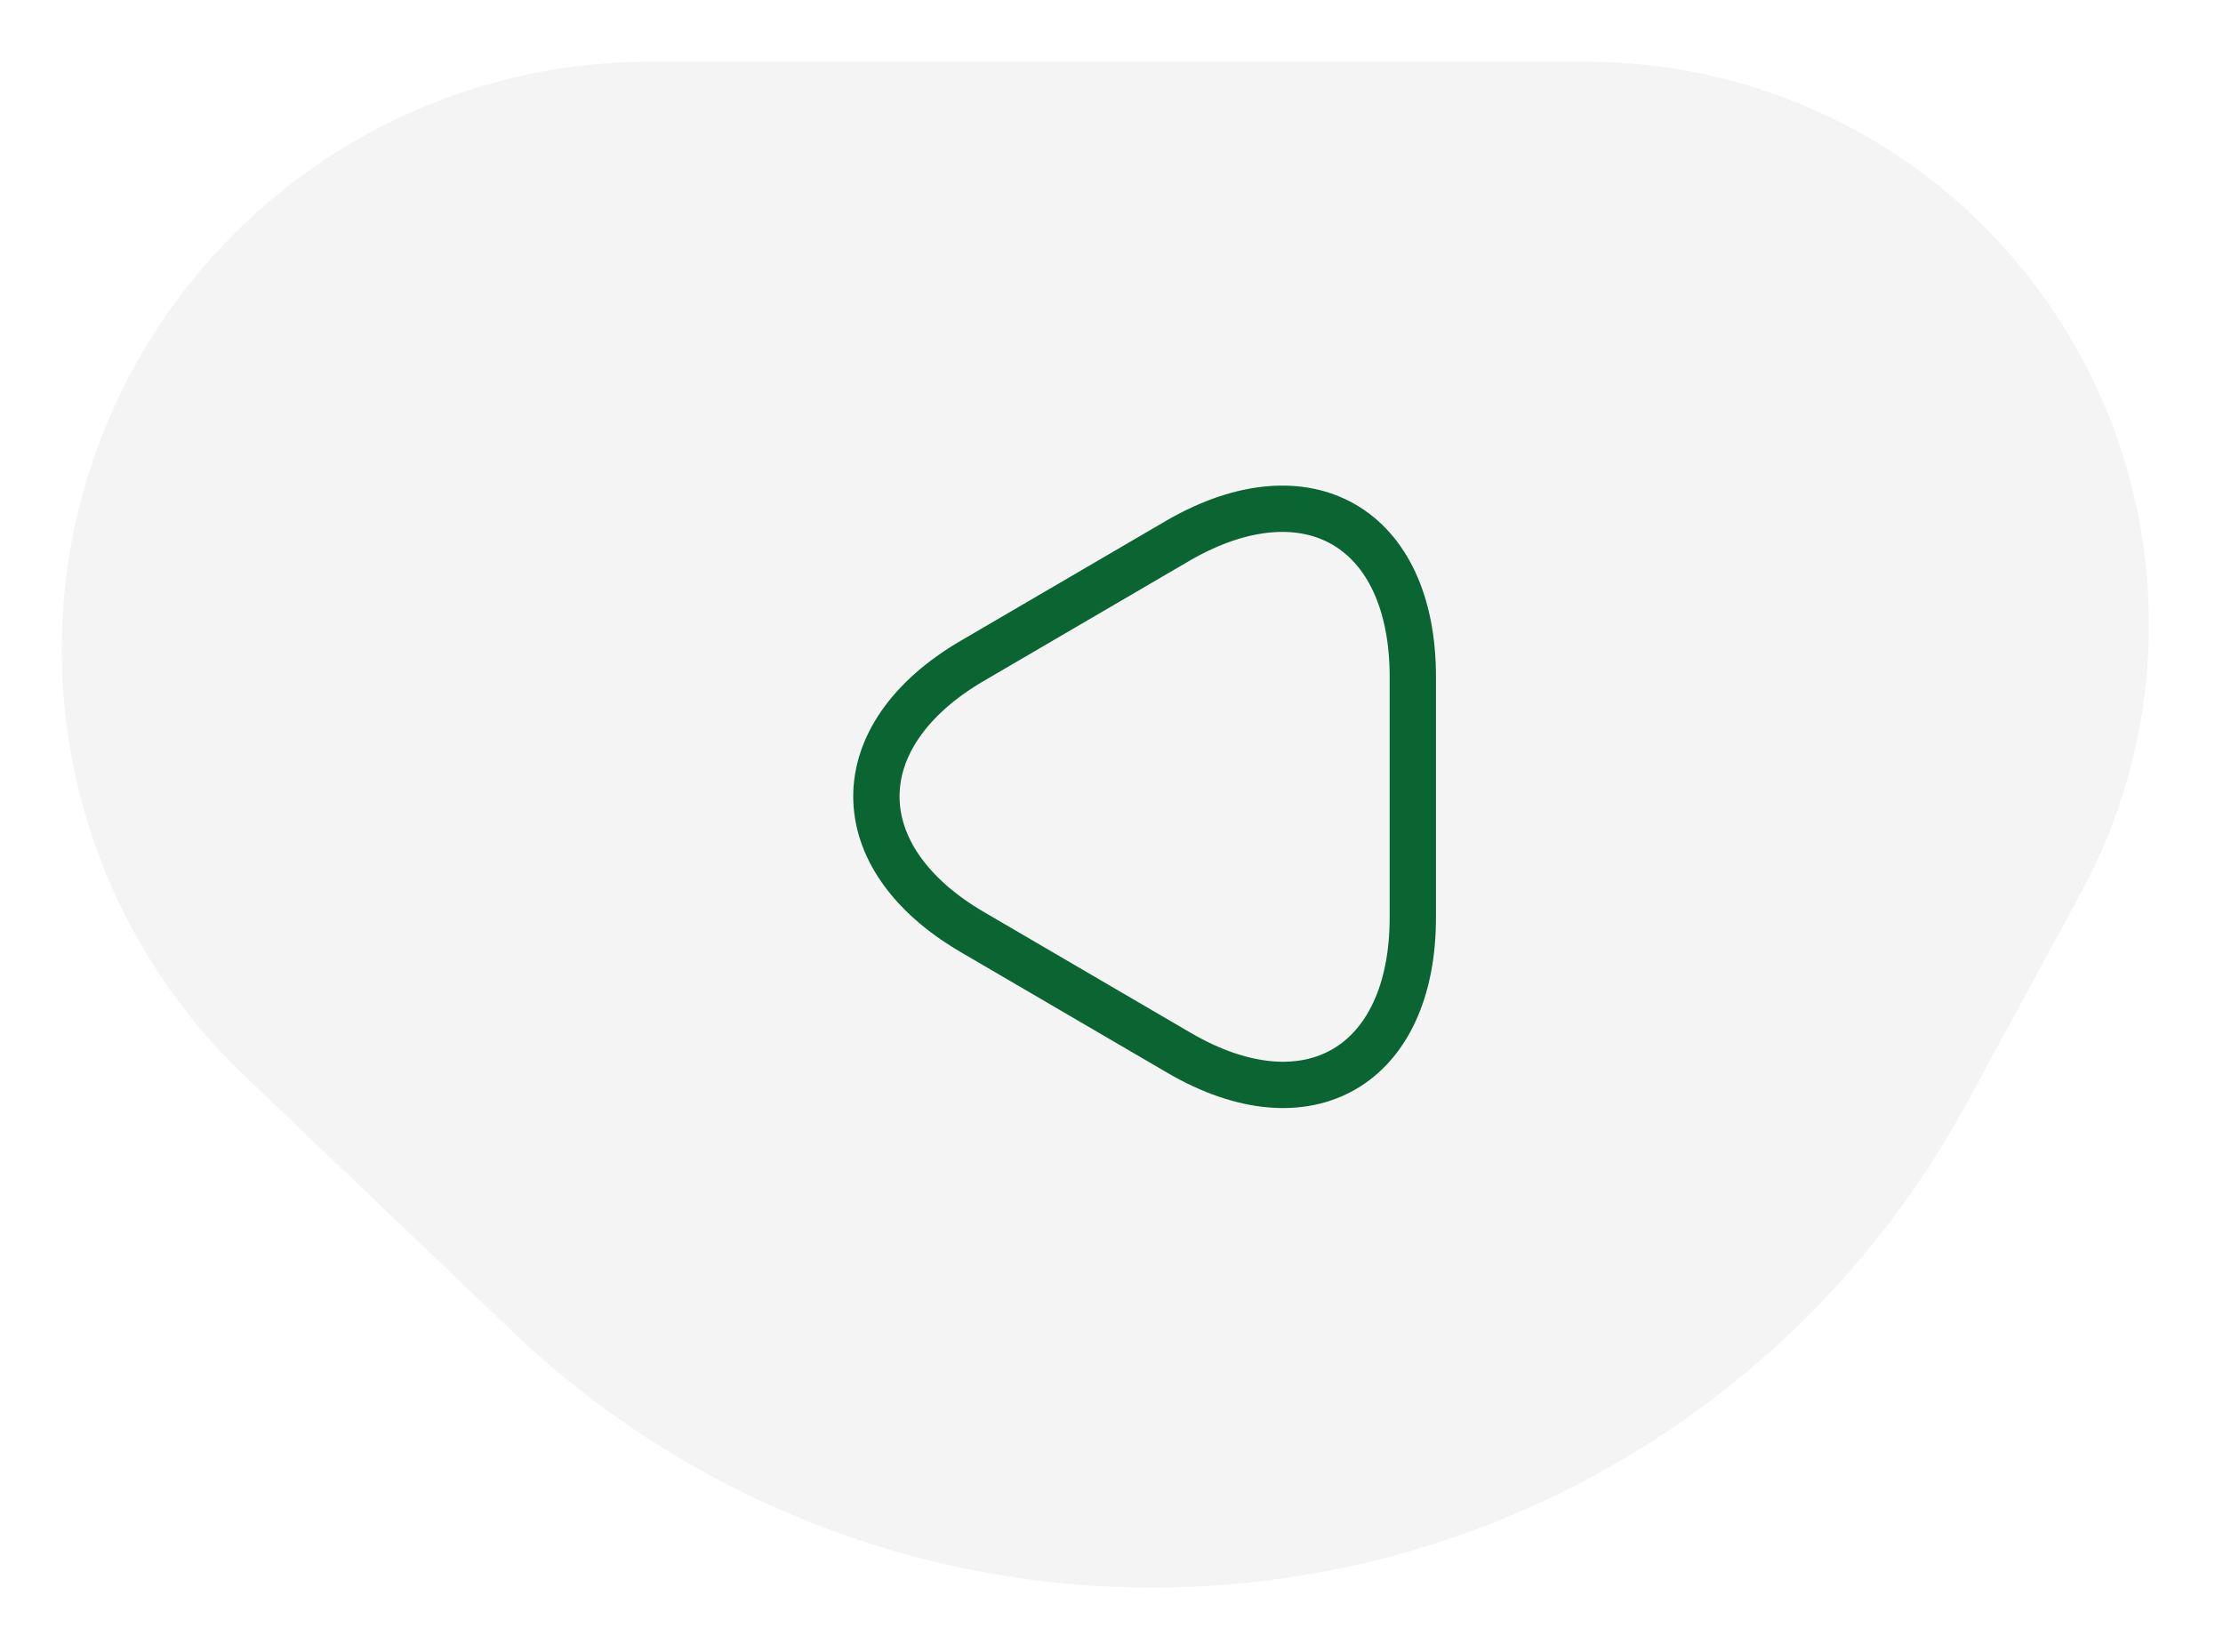
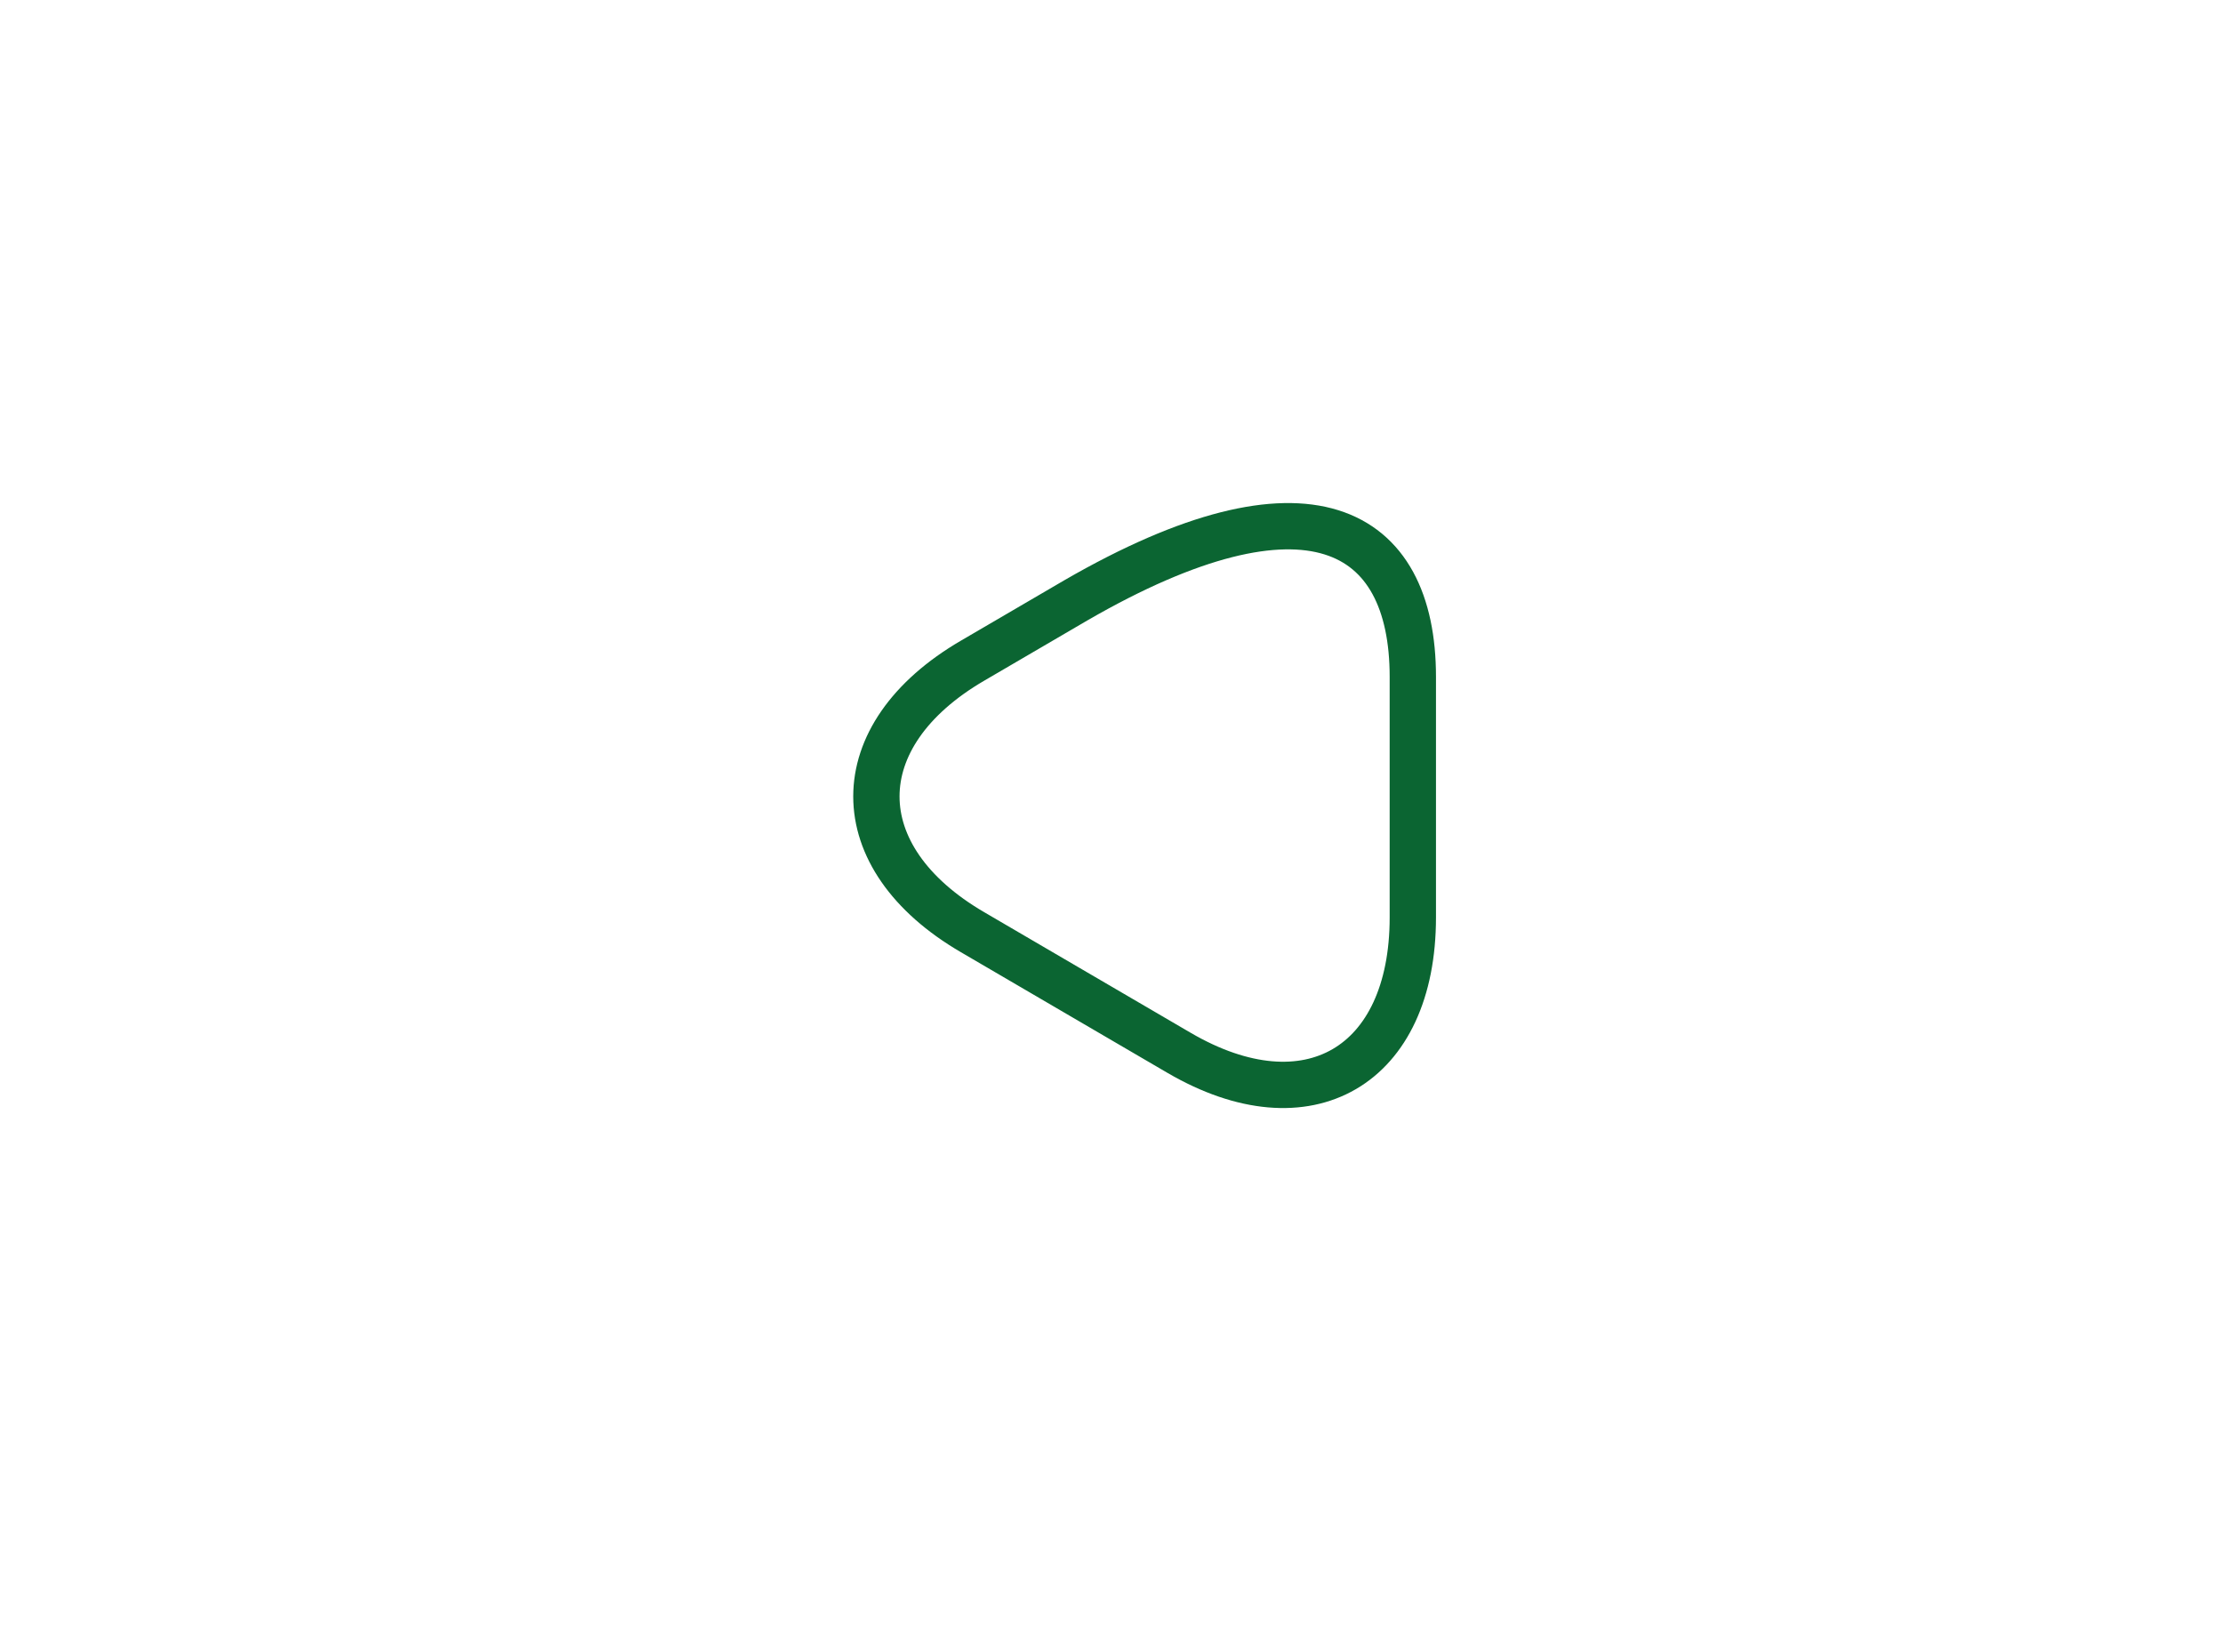
<svg xmlns="http://www.w3.org/2000/svg" width="144" height="107" viewBox="0 0 144 107" fill="none">
  <g id="Group 3" filter="url(#filter0_d_257_4950)">
-     <path id="Vector 4" d="M42.085 0H102.759C117.612 0 130.956 9.008 136.534 22.774C140.628 32.879 139.986 44.285 134.784 53.867L127.409 67.453C118.829 83.259 103.616 94.386 85.953 97.775C66.885 101.434 47.225 95.648 33.18 82.243L15.792 65.647C8.261 58.459 4 48.502 4 38.092C4 17.054 21.048 0 42.085 0Z" fill="#F4F4F4" />
-     <path id="Vector" d="M91.519 47.639V55.431C91.519 65.091 84.71 69.06 76.394 64.215L69.7 60.305L63.007 56.394C54.691 51.55 54.691 43.641 63.007 38.796L69.7 34.886L76.394 30.975C84.71 26.218 91.519 30.158 91.519 39.847V47.639Z" stroke="#0B6532" stroke-width="3" stroke-miterlimit="10" stroke-linecap="round" stroke-linejoin="round" />
+     <path id="Vector" d="M91.519 47.639V55.431C91.519 65.091 84.71 69.06 76.394 64.215L69.7 60.305L63.007 56.394C54.691 51.55 54.691 43.641 63.007 38.796L69.7 34.886C84.71 26.218 91.519 30.158 91.519 39.847V47.639Z" stroke="#0B6532" stroke-width="3" stroke-miterlimit="10" stroke-linecap="round" stroke-linejoin="round" />
  </g>
  <defs>
    <filter id="filter0_d_257_4950" x="0" y="0" width="143.203" height="106.852" filterUnits="userSpaceOnUse" color-interpolation-filters="sRGB">
      <feFlood flood-opacity="0" result="BackgroundImageFix" />
      <feColorMatrix in="SourceAlpha" type="matrix" values="0 0 0 0 0 0 0 0 0 0 0 0 0 0 0 0 0 0 127 0" result="hardAlpha" />
      <feOffset dy="4" />
      <feGaussianBlur stdDeviation="2" />
      <feComposite in2="hardAlpha" operator="out" />
      <feColorMatrix type="matrix" values="0 0 0 0 0 0 0 0 0 0 0 0 0 0 0 0 0 0 0.25 0" />
      <feBlend mode="normal" in2="BackgroundImageFix" result="effect1_dropShadow_257_4950" />
      <feBlend mode="normal" in="SourceGraphic" in2="effect1_dropShadow_257_4950" result="shape" />
    </filter>
  </defs>
</svg>